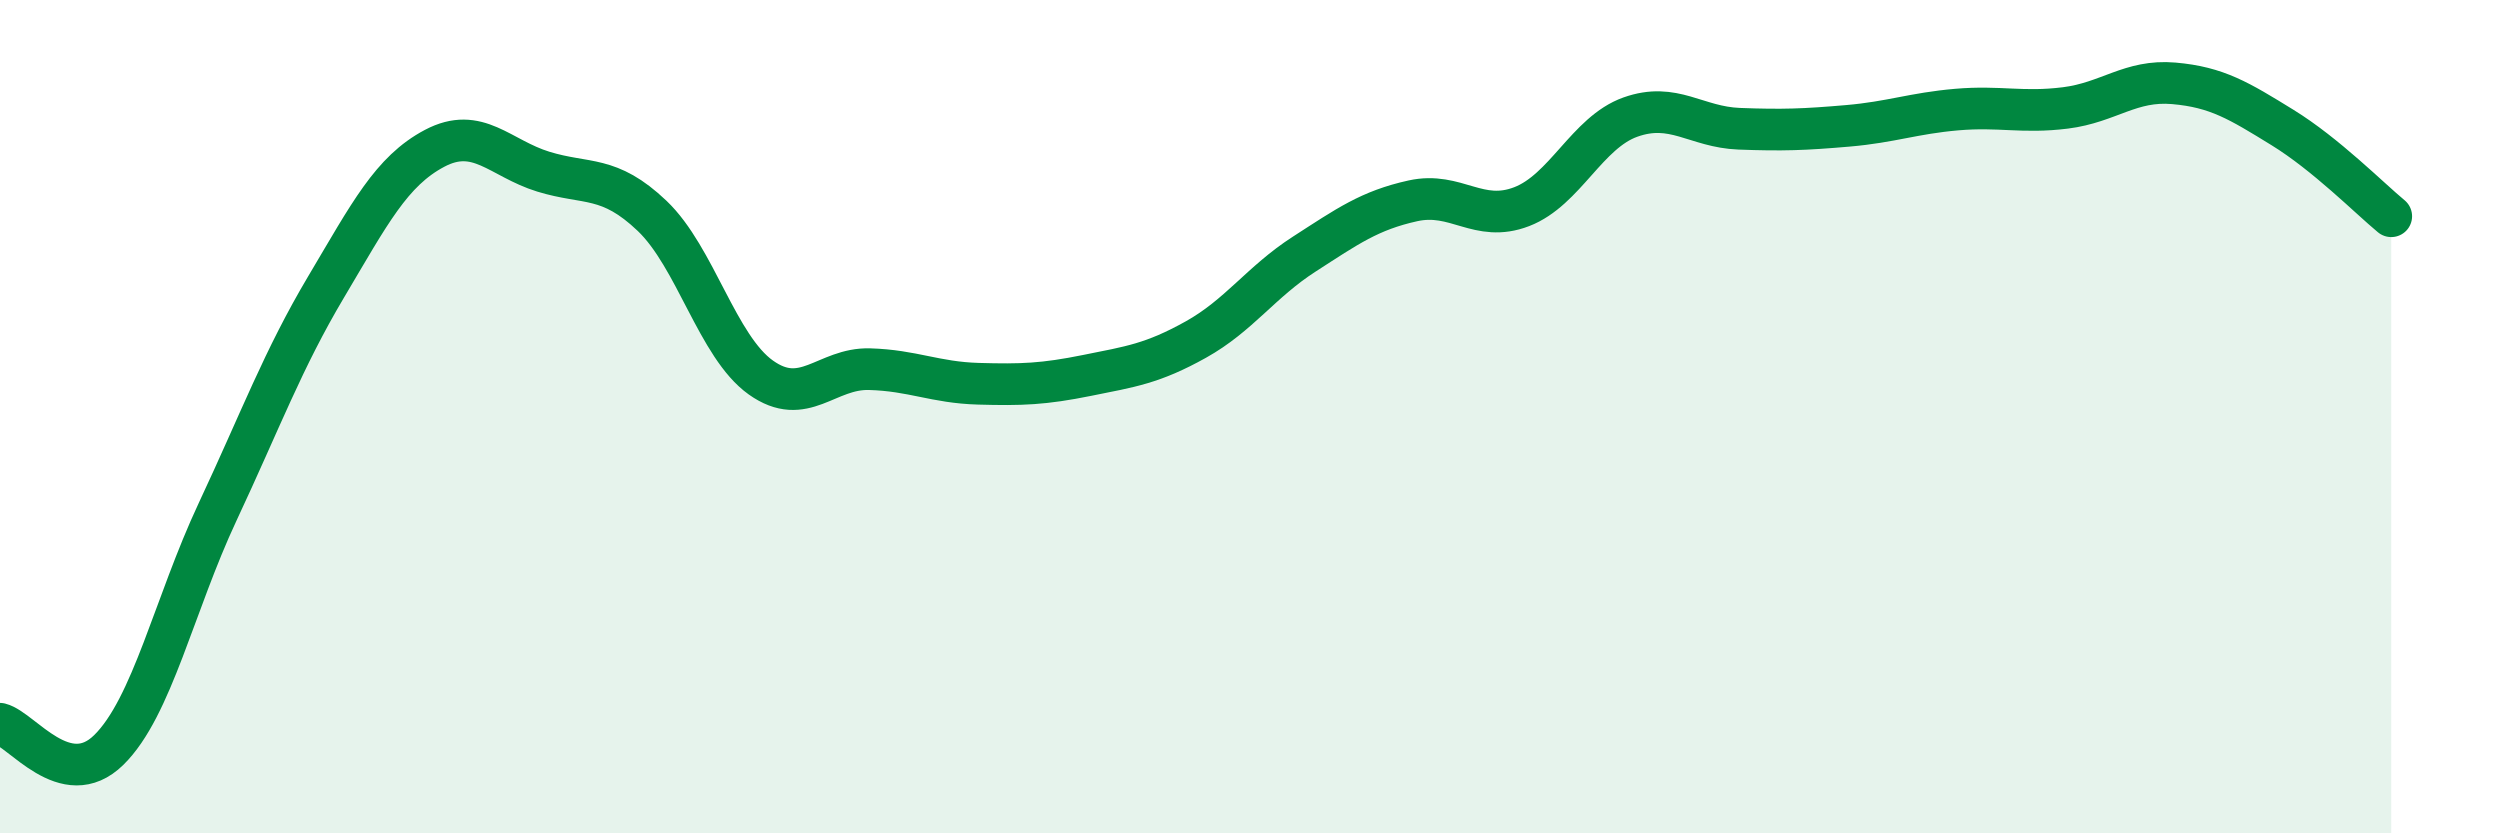
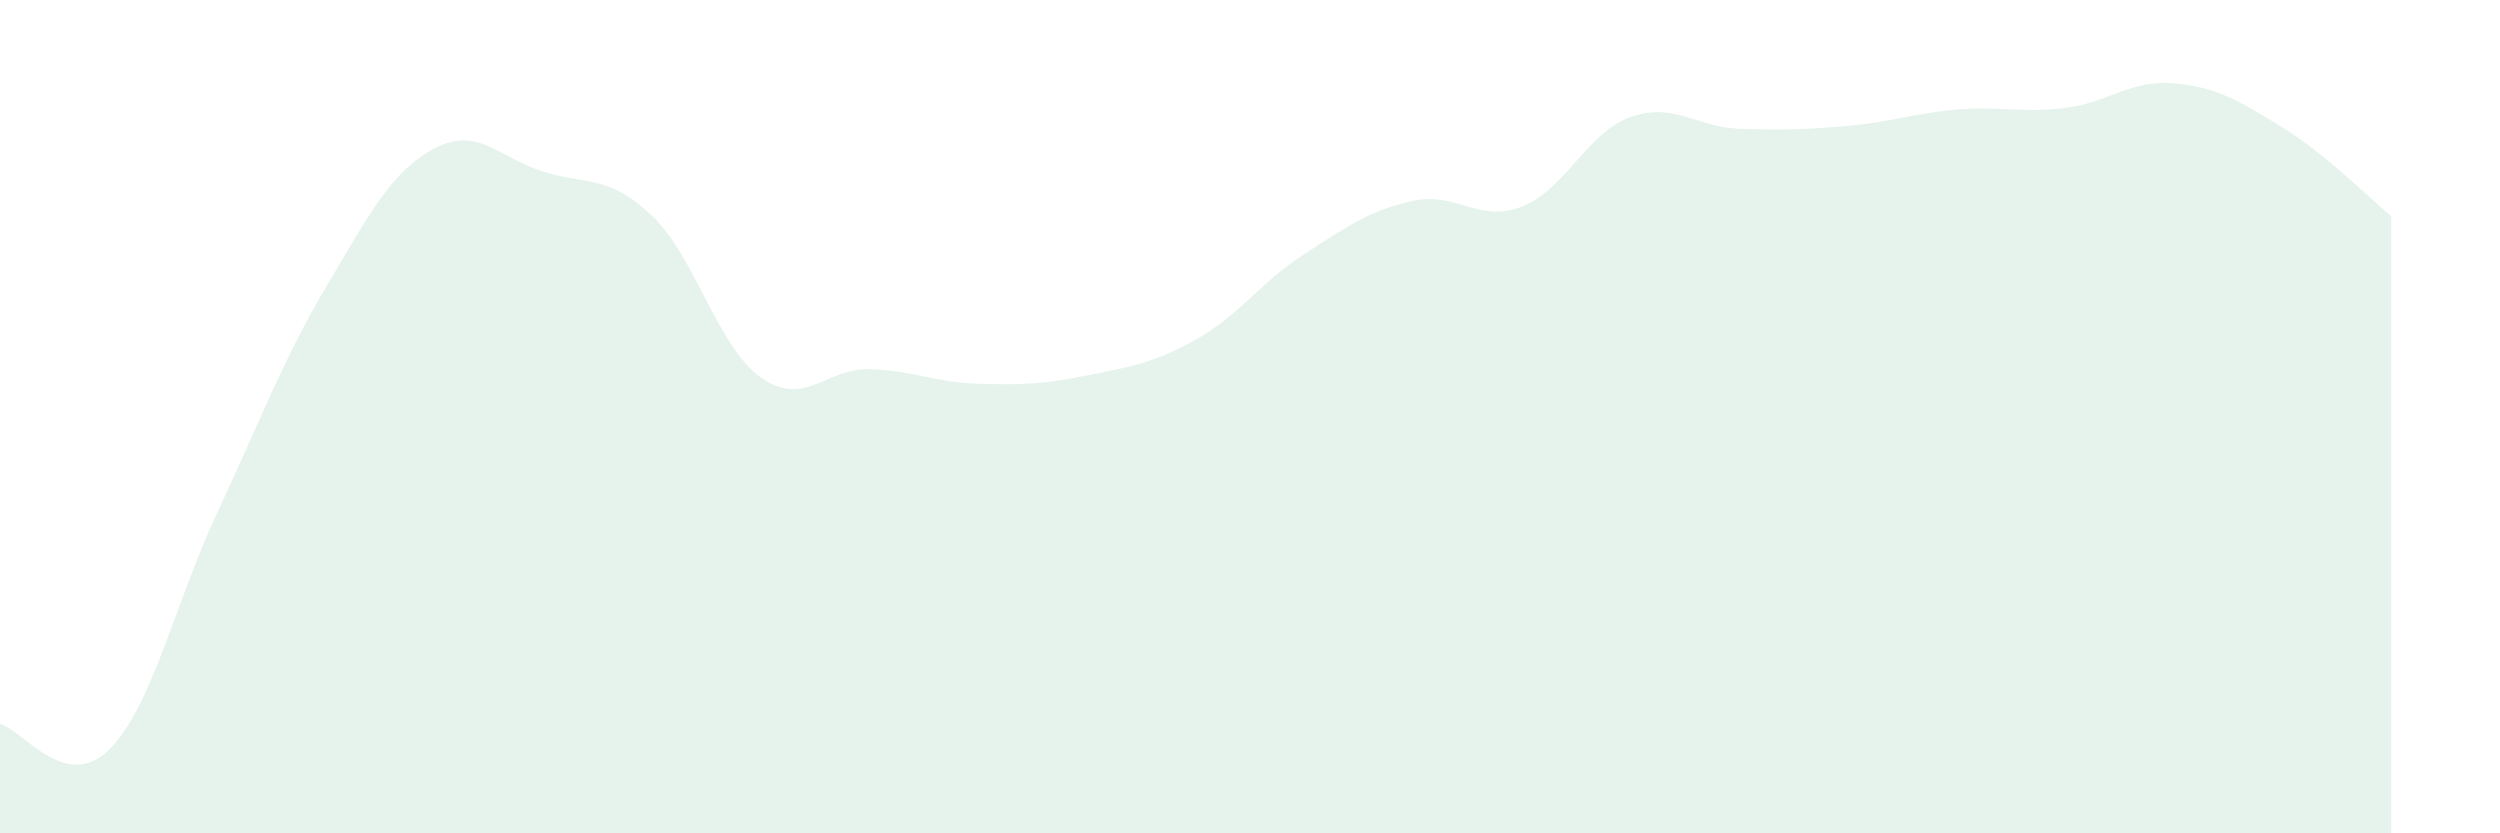
<svg xmlns="http://www.w3.org/2000/svg" width="60" height="20" viewBox="0 0 60 20">
  <path d="M 0,17.37 C 0.52,17.5 1.57,19.02 2.61,18 C 3.65,16.98 4.18,14.51 5.22,12.29 C 6.26,10.07 6.79,8.63 7.83,6.88 C 8.87,5.13 9.39,4.11 10.43,3.56 C 11.47,3.01 12,3.8 13.04,4.12 C 14.08,4.44 14.61,4.19 15.65,5.18 C 16.69,6.17 17.22,8.32 18.26,9.06 C 19.3,9.8 19.83,8.83 20.87,8.86 C 21.91,8.89 22.44,9.18 23.48,9.21 C 24.52,9.24 25.05,9.22 26.09,9.01 C 27.13,8.8 27.66,8.73 28.7,8.15 C 29.74,7.57 30.26,6.77 31.3,6.1 C 32.34,5.43 32.87,5.05 33.91,4.82 C 34.95,4.59 35.48,5.36 36.52,4.96 C 37.56,4.56 38.09,3.18 39.13,2.81 C 40.17,2.44 40.7,3.05 41.74,3.09 C 42.78,3.13 43.31,3.11 44.35,3.02 C 45.39,2.93 45.92,2.72 46.96,2.63 C 48,2.54 48.53,2.72 49.57,2.59 C 50.61,2.46 51.13,1.91 52.17,2 C 53.21,2.09 53.74,2.42 54.78,3.06 C 55.82,3.7 56.87,4.76 57.39,5.19L57.39 20L0 20Z" fill="#008740" opacity="0.1" stroke-linecap="round" stroke-linejoin="round" />
-   <path d="M 0,17.37 C 0.52,17.5 1.57,19.02 2.61,18 C 3.65,16.98 4.18,14.51 5.22,12.29 C 6.26,10.07 6.79,8.63 7.83,6.88 C 8.87,5.13 9.39,4.11 10.43,3.56 C 11.47,3.01 12,3.8 13.04,4.12 C 14.08,4.44 14.61,4.19 15.65,5.18 C 16.69,6.17 17.22,8.32 18.26,9.06 C 19.3,9.8 19.83,8.83 20.87,8.86 C 21.91,8.89 22.44,9.18 23.48,9.21 C 24.52,9.24 25.05,9.22 26.09,9.01 C 27.13,8.8 27.66,8.73 28.7,8.15 C 29.74,7.57 30.26,6.77 31.3,6.1 C 32.34,5.43 32.87,5.05 33.91,4.82 C 34.95,4.59 35.48,5.36 36.52,4.96 C 37.56,4.56 38.09,3.18 39.13,2.81 C 40.17,2.44 40.7,3.05 41.74,3.09 C 42.78,3.13 43.31,3.11 44.35,3.02 C 45.39,2.93 45.92,2.72 46.96,2.63 C 48,2.54 48.53,2.72 49.57,2.59 C 50.61,2.46 51.13,1.91 52.17,2 C 53.21,2.09 53.74,2.42 54.78,3.06 C 55.82,3.7 56.87,4.76 57.39,5.19" stroke="#008740" stroke-width="1" fill="none" stroke-linecap="round" stroke-linejoin="round" />
</svg>